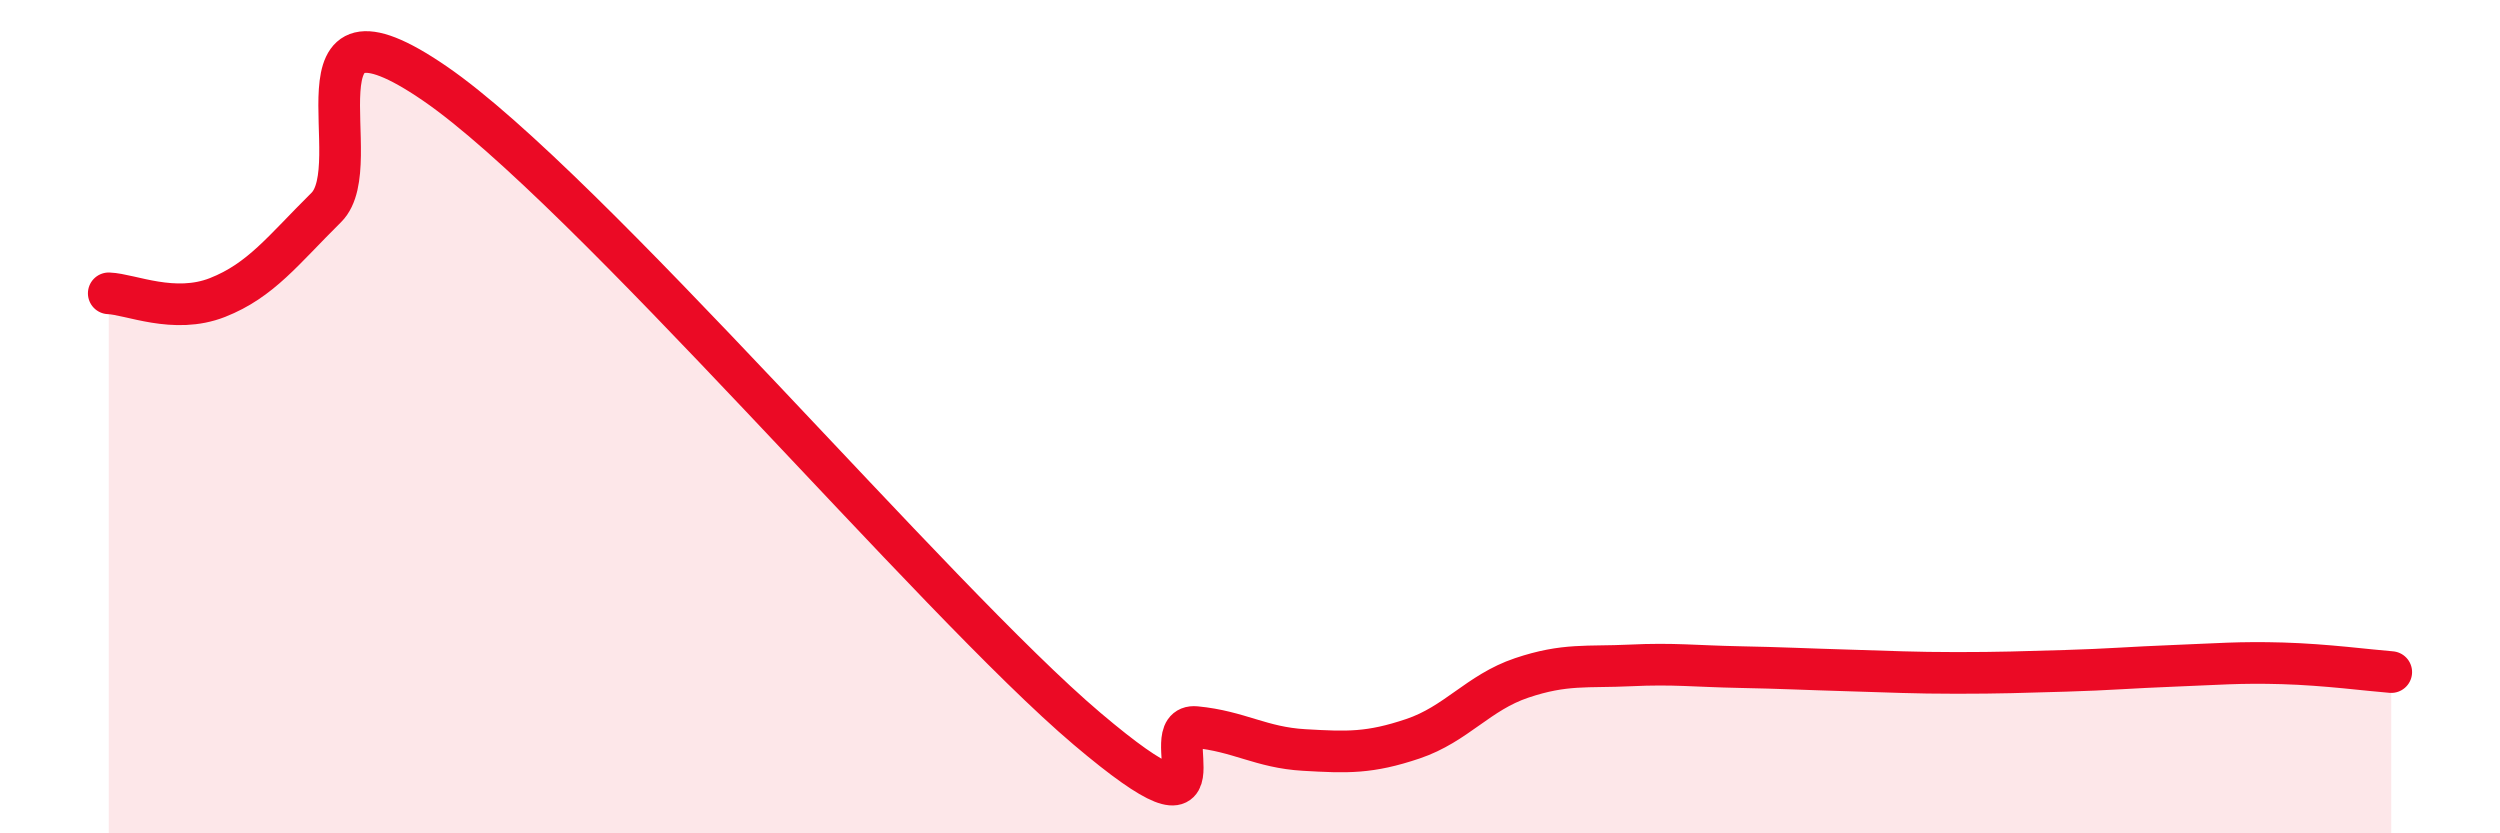
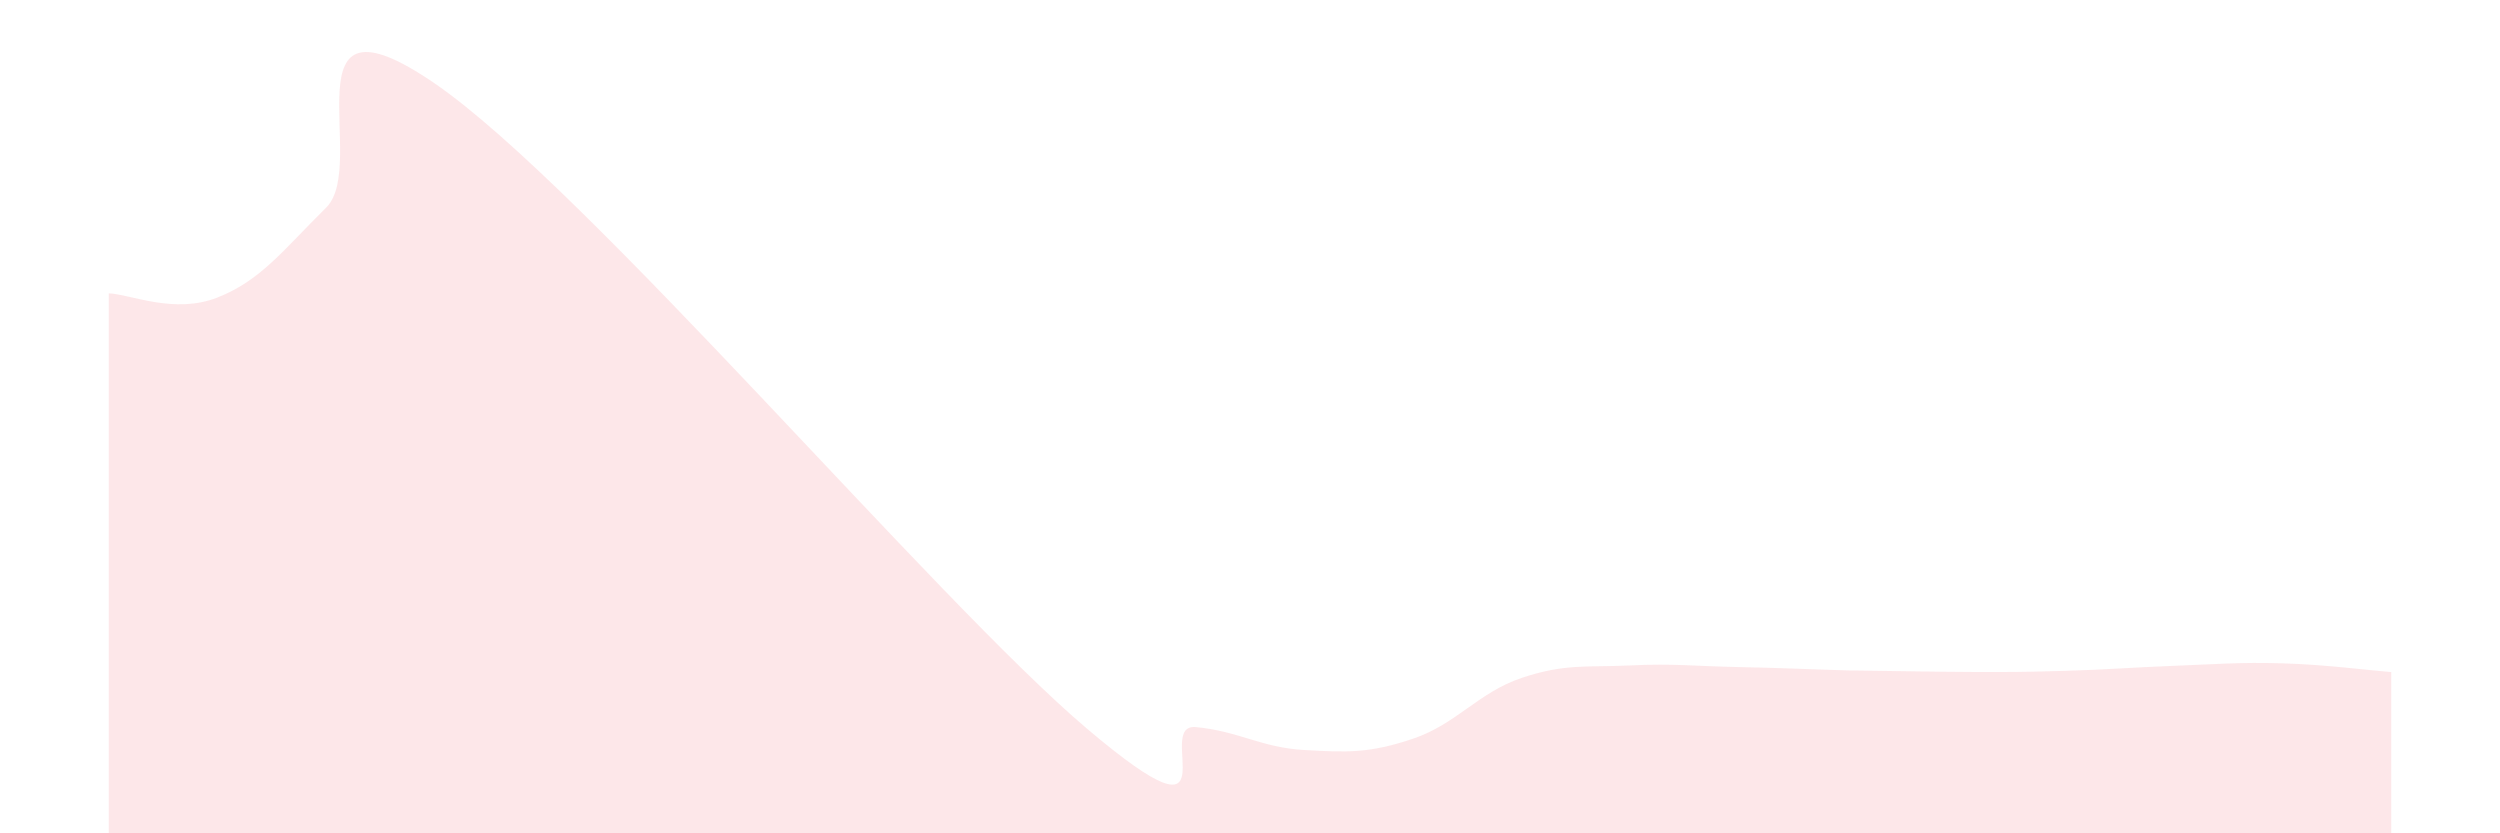
<svg xmlns="http://www.w3.org/2000/svg" width="60" height="20" viewBox="0 0 60 20">
-   <path d="M 2.61,7.04 C 3.13,7.06 4.18,7.55 5.22,7.14 C 6.26,6.73 6.79,6.01 7.83,4.98 C 8.87,3.95 6.78,-0.5 10.43,2 C 14.08,4.5 22.44,14.4 26.09,17.49 C 29.74,20.58 27.66,17.35 28.7,17.45 C 29.74,17.55 30.26,17.94 31.3,18 C 32.34,18.06 32.87,18.08 33.91,17.73 C 34.95,17.38 35.48,16.62 36.52,16.27 C 37.56,15.92 38.09,16.02 39.13,15.97 C 40.17,15.92 40.7,15.99 41.74,16.01 C 42.78,16.03 43.31,16.06 44.35,16.09 C 45.39,16.12 45.92,16.15 46.96,16.15 C 48,16.15 48.53,16.13 49.57,16.1 C 50.61,16.07 51.13,16.02 52.17,15.98 C 53.21,15.94 53.74,15.89 54.78,15.92 C 55.82,15.95 56.87,16.09 57.39,16.13L57.39 20L2.61 20Z" fill="#EB0A25" opacity="0.1" stroke-linecap="round" stroke-linejoin="round" />
-   <path d="M 2.61,7.04 C 3.13,7.06 4.18,7.55 5.22,7.14 C 6.26,6.73 6.79,6.01 7.83,4.98 C 8.87,3.95 6.78,-0.5 10.43,2 C 14.08,4.5 22.44,14.4 26.09,17.49 C 29.74,20.58 27.66,17.35 28.7,17.45 C 29.74,17.55 30.26,17.94 31.3,18 C 32.34,18.06 32.87,18.08 33.91,17.73 C 34.95,17.38 35.48,16.62 36.52,16.27 C 37.56,15.92 38.09,16.02 39.13,15.97 C 40.17,15.92 40.7,15.99 41.74,16.01 C 42.78,16.03 43.31,16.06 44.35,16.09 C 45.39,16.12 45.92,16.15 46.96,16.15 C 48,16.15 48.53,16.13 49.57,16.1 C 50.61,16.07 51.13,16.02 52.17,15.98 C 53.21,15.94 53.74,15.89 54.78,15.92 C 55.82,15.95 56.87,16.09 57.39,16.13" stroke="#EB0A25" stroke-width="1" fill="none" stroke-linecap="round" stroke-linejoin="round" />
+   <path d="M 2.61,7.04 C 3.13,7.06 4.18,7.55 5.22,7.14 C 6.26,6.73 6.79,6.01 7.83,4.98 C 8.87,3.95 6.78,-0.5 10.43,2 C 14.08,4.5 22.44,14.4 26.09,17.49 C 29.74,20.58 27.66,17.35 28.7,17.45 C 29.74,17.55 30.26,17.94 31.3,18 C 32.34,18.06 32.87,18.08 33.91,17.73 C 34.95,17.38 35.48,16.62 36.52,16.27 C 37.56,15.92 38.09,16.02 39.13,15.97 C 40.17,15.92 40.7,15.99 41.74,16.01 C 42.78,16.03 43.31,16.06 44.35,16.09 C 48,16.15 48.53,16.13 49.57,16.1 C 50.61,16.07 51.13,16.02 52.17,15.98 C 53.21,15.94 53.74,15.89 54.78,15.92 C 55.82,15.95 56.87,16.09 57.39,16.13L57.39 20L2.61 20Z" fill="#EB0A25" opacity="0.1" stroke-linecap="round" stroke-linejoin="round" />
</svg>